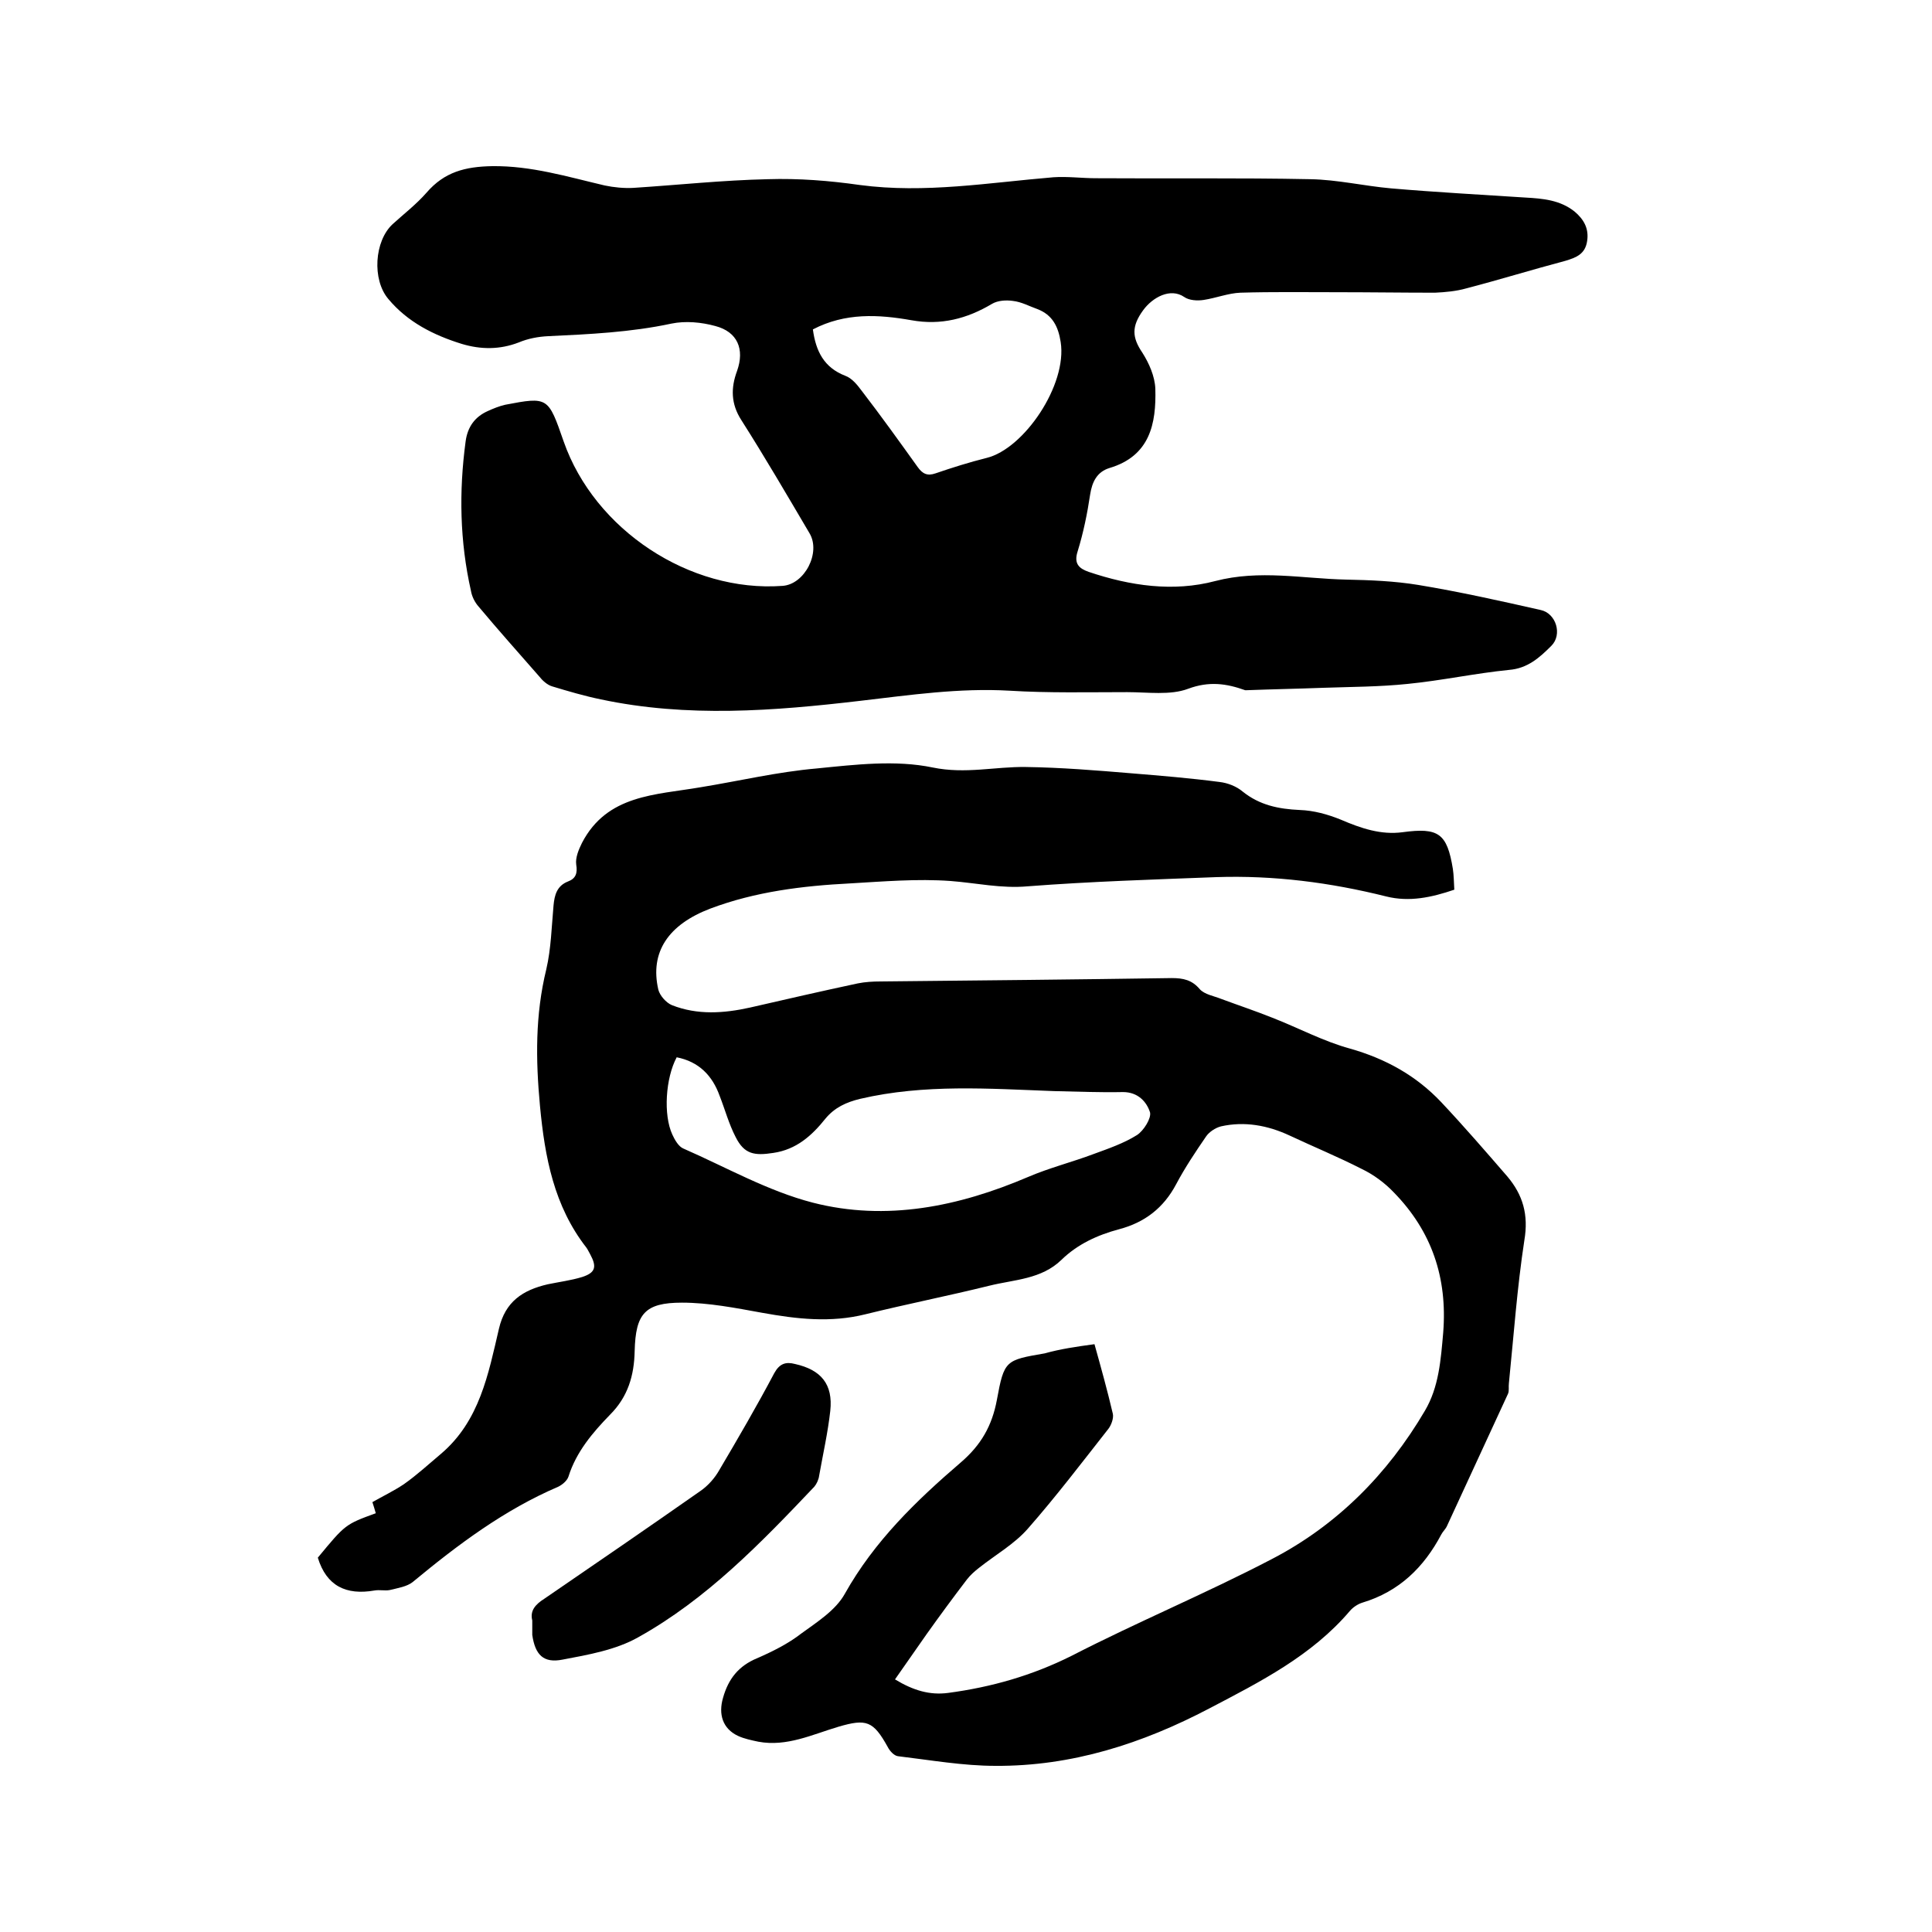
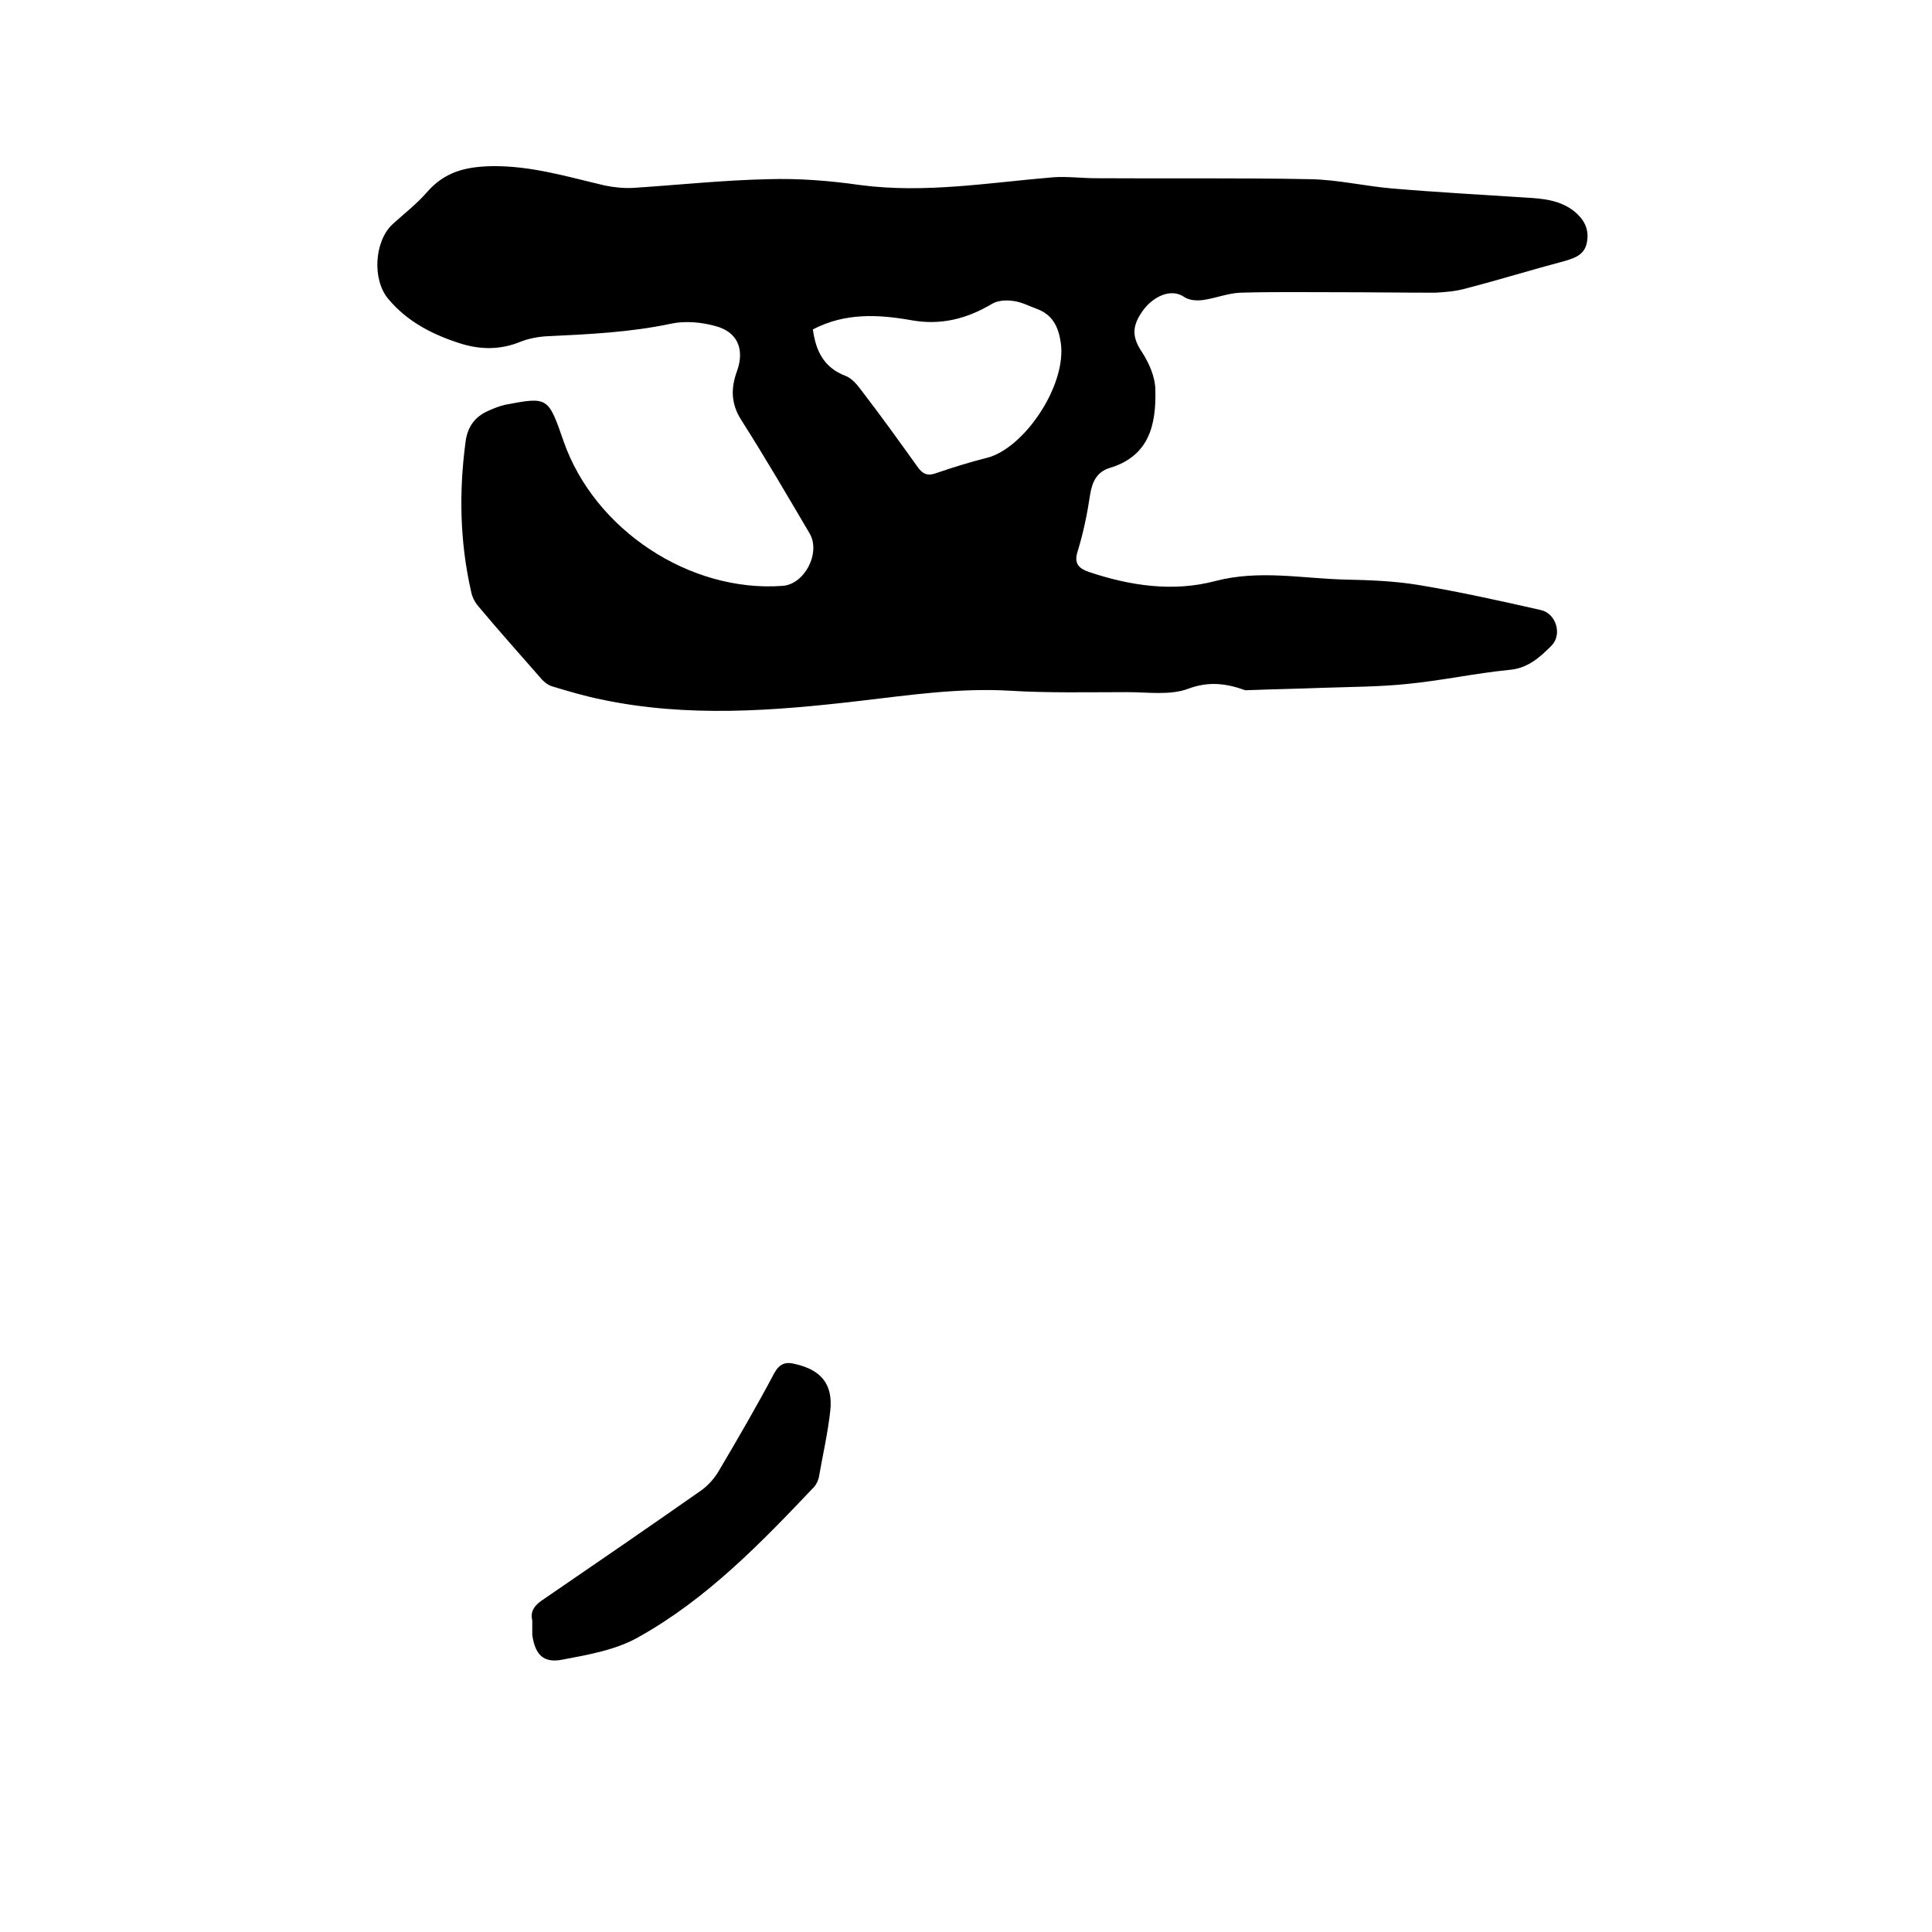
<svg xmlns="http://www.w3.org/2000/svg" enable-background="new 0 0 400 400" viewBox="0 0 400 400">
-   <path d="m226.6 278.3c1.4 5 2.7 9.7 3.8 14.4.2.9-.3 2.3-.9 3.1-5.5 7-10.9 14.1-16.7 20.7-2.8 3.2-6.7 5.4-10.1 8.1-.9.7-1.8 1.5-2.5 2.4-2.9 3.8-5.7 7.6-8.4 11.4-2.1 3-4.2 6-6.5 9.3 3.8 2.3 7.2 3.3 11 2.8 9-1.2 17.4-3.6 25.6-7.7 13.6-7 27.8-12.9 41.4-20 13.5-7 24-17.6 31.7-30.7 2.9-4.9 3.3-10.5 3.8-16.2.9-11.4-2.4-21-10.2-29-1.9-2-4.2-3.7-6.7-4.9-4.9-2.5-10-4.6-14.9-6.9-4.5-2.1-9.3-3-14.2-1.9-1.2.3-2.5 1.2-3.1 2.1-2.2 3.2-4.4 6.5-6.2 9.9-2.6 4.9-6.5 7.9-11.8 9.3-4.5 1.2-8.6 3.1-11.9 6.3-4.2 4.1-9.8 4.1-15 5.4-8.5 2.1-17.1 3.8-25.6 5.9-7.2 1.8-14.2 1-21.4-.3-5.5-1-11.1-2.1-16.6-2.1-7.7 0-9.6 2.3-9.8 10-.1 5.1-1.4 9.5-5.1 13.2-3.6 3.7-7 7.7-8.6 12.8-.3.9-1.3 1.7-2.1 2.1-11.2 4.8-20.8 12-30.1 19.7-1.2 1-3.2 1.3-4.8 1.7-1 .2-2.1-.1-3.2.1-5.8 1-9.9-.9-11.7-6.8 5.7-6.9 5.7-6.9 12-9.2-.2-.7-.4-1.4-.7-2.3 2.1-1.2 4.4-2.3 6.5-3.7 2.7-1.9 5.2-4.2 7.7-6.3 8-6.8 9.8-16.5 12-25.9 1.3-5.6 4.9-8 10.1-9.2 2.4-.5 4.8-.8 7.1-1.5 2.8-.9 3.1-2.1 1.7-4.7-.3-.5-.5-1-.8-1.4-6.7-8.6-8.6-18.7-9.6-29.3-.9-9.6-1-18.9 1.3-28.3 1-4.3 1.1-8.8 1.5-13.2.2-2.2.7-4.1 3-5 1.6-.6 2-1.7 1.7-3.5-.2-1.4.5-3.1 1.2-4.5 5.2-10 15.2-9.9 24.5-11.5 8-1.3 16-3.2 24.1-3.9 8-.8 16.3-1.8 24-.2 6.8 1.4 12.9-.2 19.3-.1 7.3.1 14.6.7 21.8 1.3 6.1.5 12.2 1 18.3 1.8 1.7.2 3.5.9 4.8 2 3.5 2.8 7.4 3.6 11.8 3.8 2.9.1 5.8.9 8.5 2 4.2 1.8 8.3 3.2 12.8 2.6 7.4-1 9.2.2 10.4 7.6.2 1.3.2 2.7.3 4.3-4.7 1.6-9.3 2.6-14.1 1.4-11.6-2.9-23.3-4.4-35.2-4-13 .5-26 .9-39 1.9-5.5.5-10.7-.7-16-1.1-6.9-.5-13.9.1-20.8.5-9.8.5-19.6 1.7-28.9 5.2-8.7 3.3-12.6 9-10.8 16.8.3 1.2 1.6 2.7 2.8 3.2 5.3 2.1 10.8 1.7 16.2.5 7.4-1.7 14.8-3.4 22.3-5 1.5-.3 3.1-.4 4.7-.4 20.1-.2 40.2-.4 60.3-.7 2.4 0 4.2.4 5.8 2.3 1 1.1 2.9 1.4 4.4 2 3.5 1.3 7.1 2.5 10.6 3.9 5.4 2.1 10.6 4.9 16.1 6.4 7.4 2.1 13.7 5.6 18.9 11.1 4.7 5 9.2 10.2 13.7 15.4 3.2 3.8 4.4 7.9 3.5 13.2-1.5 9.8-2.2 19.7-3.2 29.6-.1.7.1 1.6-.2 2.2-4.2 9.1-8.4 18.2-12.6 27.3-.3.7-.9 1.2-1.2 1.8-3.6 6.8-8.7 11.8-16.3 14.1-1 .3-2 1-2.6 1.7-7.9 9.3-18.6 14.7-29.1 20.2-13.9 7.3-28.5 12-44.3 11.9-6.7 0-13.5-1.2-20.2-2-.8-.1-1.7-1.1-2.1-1.9-3-5.4-4.4-5.9-10.2-4.2-5.4 1.6-10.7 4.2-16.6 3.1-1.4-.3-2.9-.6-4.2-1.2-3.2-1.5-4.1-4.5-3.1-7.9 1.1-3.9 3.2-6.6 7.1-8.2 3.2-1.4 6.4-3 9.1-5.1 3.3-2.4 7.1-4.8 9-8.2 6.1-10.9 14.8-19.3 24-27.2 4.2-3.6 6.5-7.6 7.5-13 1.5-8.2 1.8-8.2 9.9-9.6 3.2-.9 6.6-1.4 10.3-1.9zm-86.5-59.4c-2.3 4.3-2.8 11.9-.9 16 .5 1.1 1.3 2.5 2.3 2.9 8.9 3.9 17.5 8.8 26.8 11.2 15.2 3.9 30.2.8 44.5-5.3 4.4-1.9 9.2-3.1 13.7-4.8 3-1.1 6.2-2.2 8.9-3.9 1.4-.9 3-3.5 2.7-4.7-.7-2.2-2.5-4.2-5.6-4.2-4.8.1-9.5-.1-14.3-.2-13.4-.5-26.8-1.5-40.1 1.6-2.9.7-5.3 1.8-7.2 4.1-2.8 3.5-6 6.4-10.8 7.1-3.9.6-6 .3-7.8-3.3-1.4-2.7-2.2-5.7-3.3-8.5-1.5-4.2-4.3-7.1-8.9-8z" />
  <path d="m276.8 60.5c-6.7 0-13.3-.1-20 .1-2.5.1-5 1.1-7.6 1.5-1.3.2-3 .1-4-.6-2.9-2-6.6.1-8.5 2.7-2.5 3.4-2.3 5.7-.2 8.8 1.4 2.2 2.6 4.9 2.7 7.5.2 7.2-1.1 13.9-9.5 16.4-2.6.8-3.6 2.9-4 5.5-.6 4-1.4 7.9-2.6 11.8-.8 2.5.3 3.5 2.3 4.2 8.6 2.9 17.5 4.2 26.2 1.9 9.2-2.4 18.1-.5 27.1-.3 5 .1 10 .3 14.9 1.1 8.5 1.4 17 3.3 25.4 5.2 3.2.7 4.5 5.1 2.2 7.4-2.4 2.4-4.9 4.7-8.8 5-7 .7-13.9 2.2-21 2.9-5.8.6-11.6.6-17.4.8-5.3.2-10.6.3-15.9.5-.1 0-.2 0-.3 0-3.9-1.4-7.5-1.9-11.8-.3-3.7 1.4-8.4.7-12.6.7-8.1 0-16.3.2-24.4-.3-10.4-.6-20.6.9-30.9 2.1-17.9 2.1-35.8 3.5-53.7-.3-3.4-.7-6.8-1.7-10.1-2.7-1-.3-2-1.2-2.7-2.1-4.2-4.8-8.4-9.5-12.5-14.4-.8-.9-1.4-2.1-1.6-3.3-2.3-10.2-2.5-20.5-1.1-30.9.4-3 1.9-5.1 4.6-6.3 1.1-.5 2.3-1 3.6-1.3 8.9-1.7 8.9-1.6 12.1 7.6 6.4 18.3 26.1 31.3 45.3 29.9 4.6-.3 8-6.9 5.6-10.9-4.6-7.8-9.2-15.7-14.1-23.4-2.2-3.4-2.2-6.7-.9-10.2 1.6-4.5.1-8.1-4.5-9.3-2.9-.8-6.2-1.1-9.1-.5-8.4 1.8-17 2.2-25.5 2.6-2.1.1-4.2.5-6.1 1.3-3.9 1.5-7.8 1.5-11.8.3-5.8-1.8-11.2-4.5-15.2-9.3-3.4-4-2.9-12 .9-15.5 2.3-2.1 4.9-4.1 7-6.5 3.7-4.3 8-5.4 13.6-5.5 8.1-.1 15.6 2.2 23.3 4 1.9.4 4 .6 5.9.5 9.3-.6 18.6-1.6 27.9-1.8 6.3-.2 12.7.3 19 1.2 13.5 1.8 26.8-.5 40.1-1.6 2.9-.2 5.9.2 8.8.2 14.8.1 29.6-.1 44.4.2 5.6.1 11.1 1.4 16.7 1.9 9.3.8 18.6 1.3 27.8 1.9 3.6.2 7.2.5 10.2 2.9 1.9 1.6 3 3.5 2.6 6.1-.4 2.7-2.2 3.4-4.5 4.1-6.8 1.8-13.6 3.9-20.5 5.7-2.1.6-4.4.8-6.5.9-6.7 0-13.5-.1-20.3-.1zm-108.5 7.7c.6 4.5 2.3 7.9 6.7 9.6 1.4.5 2.5 1.9 3.4 3.1 4 5.2 7.8 10.5 11.6 15.8 1 1.4 2 1.9 3.7 1.3 3.5-1.2 7-2.3 10.6-3.2 7.7-1.9 16.7-15.1 15.3-24-.5-3.2-1.7-5.6-4.8-6.8-1.7-.6-3.3-1.5-5.1-1.7-1.4-.2-3.1-.1-4.3.6-5.2 3.1-10.6 4.5-16.7 3.4-6.8-1.2-13.7-1.6-20.4 1.9z" />
-   <path d="m110.2 335.5c-.5-2 .6-3.3 2.5-4.5 10.8-7.4 21.6-14.8 32.3-22.3 1.6-1.1 3-2.7 3.9-4.3 3.9-6.6 7.8-13.3 11.4-20.1 1.1-2 2.4-2.4 4.3-1.9 5.4 1.2 7.9 4.2 7.3 9.7-.5 4.5-1.5 8.9-2.3 13.4-.1.8-.5 1.7-1 2.3-11.1 11.7-22.3 23.3-36.5 31.2-4.6 2.6-10.3 3.6-15.6 4.6-4 .8-5.7-1-6.3-5.1 0-.9 0-1.8 0-3z" />
+   <path d="m110.2 335.5c-.5-2 .6-3.3 2.5-4.5 10.8-7.4 21.6-14.8 32.3-22.3 1.6-1.1 3-2.7 3.9-4.3 3.9-6.6 7.8-13.3 11.4-20.1 1.1-2 2.4-2.4 4.3-1.9 5.4 1.2 7.9 4.2 7.3 9.7-.5 4.5-1.5 8.9-2.3 13.4-.1.8-.5 1.7-1 2.3-11.1 11.7-22.3 23.3-36.5 31.2-4.6 2.6-10.3 3.6-15.6 4.6-4 .8-5.7-1-6.3-5.1 0-.9 0-1.8 0-3" />
</svg>